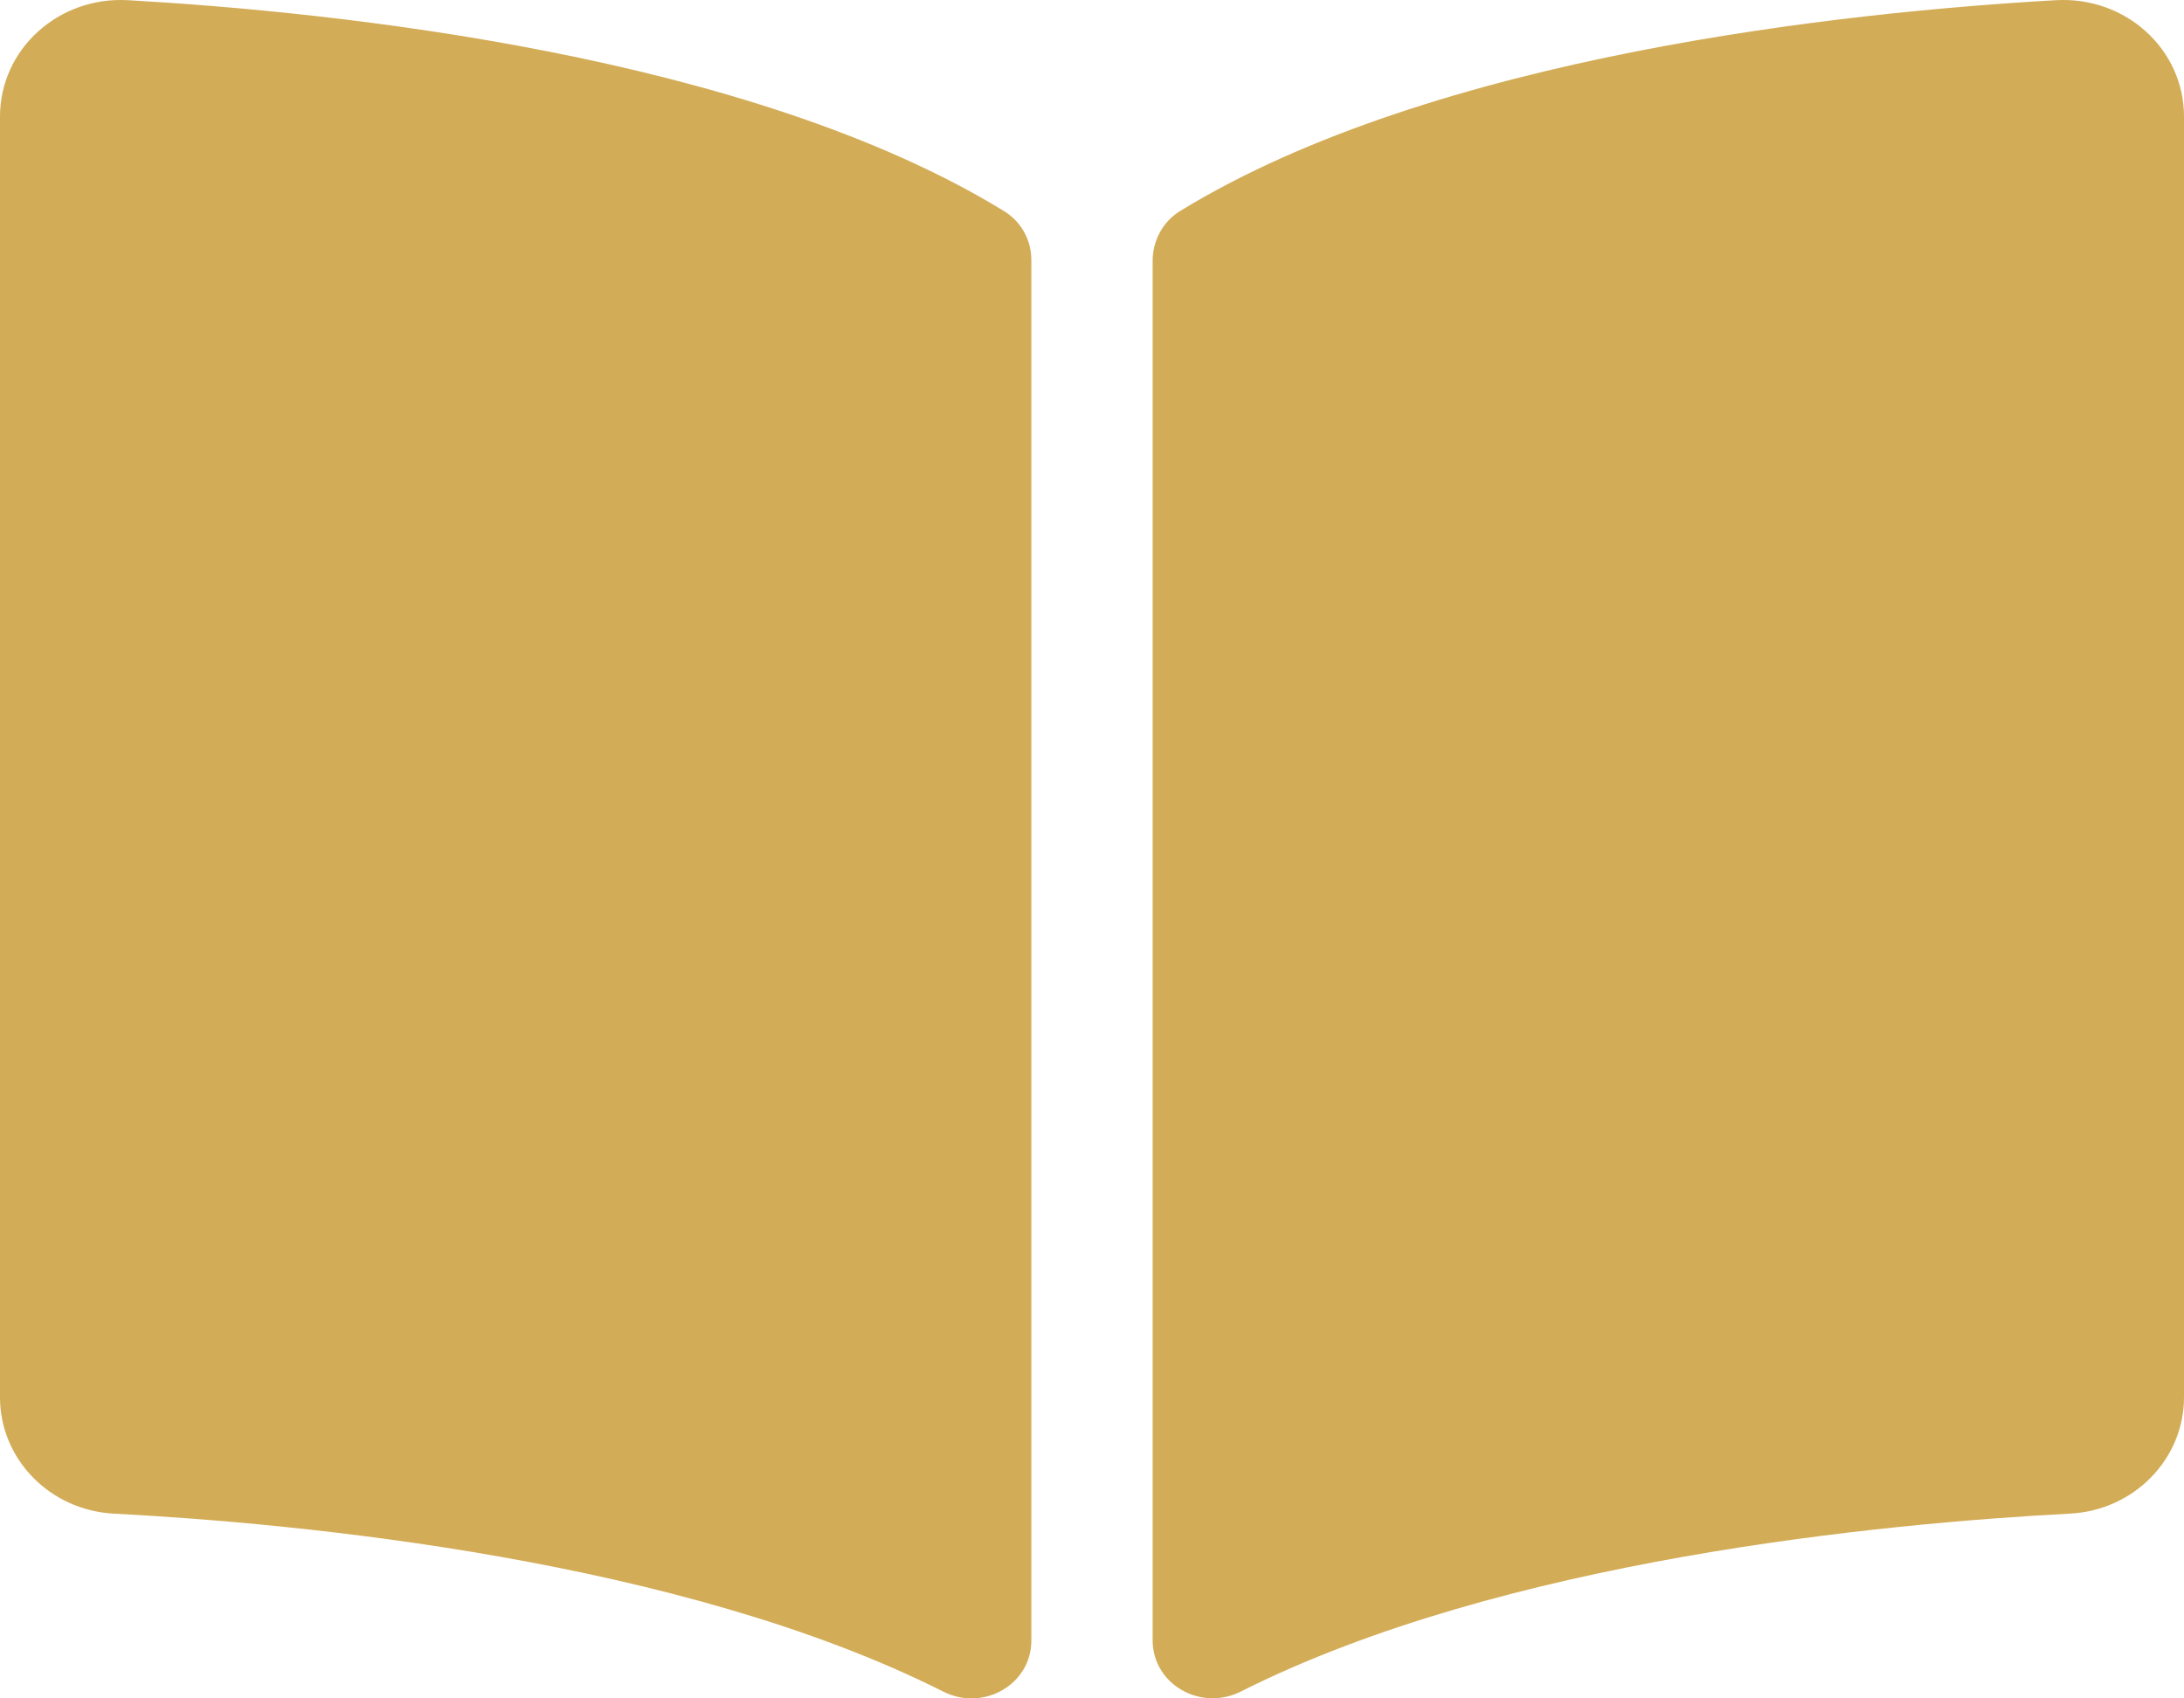
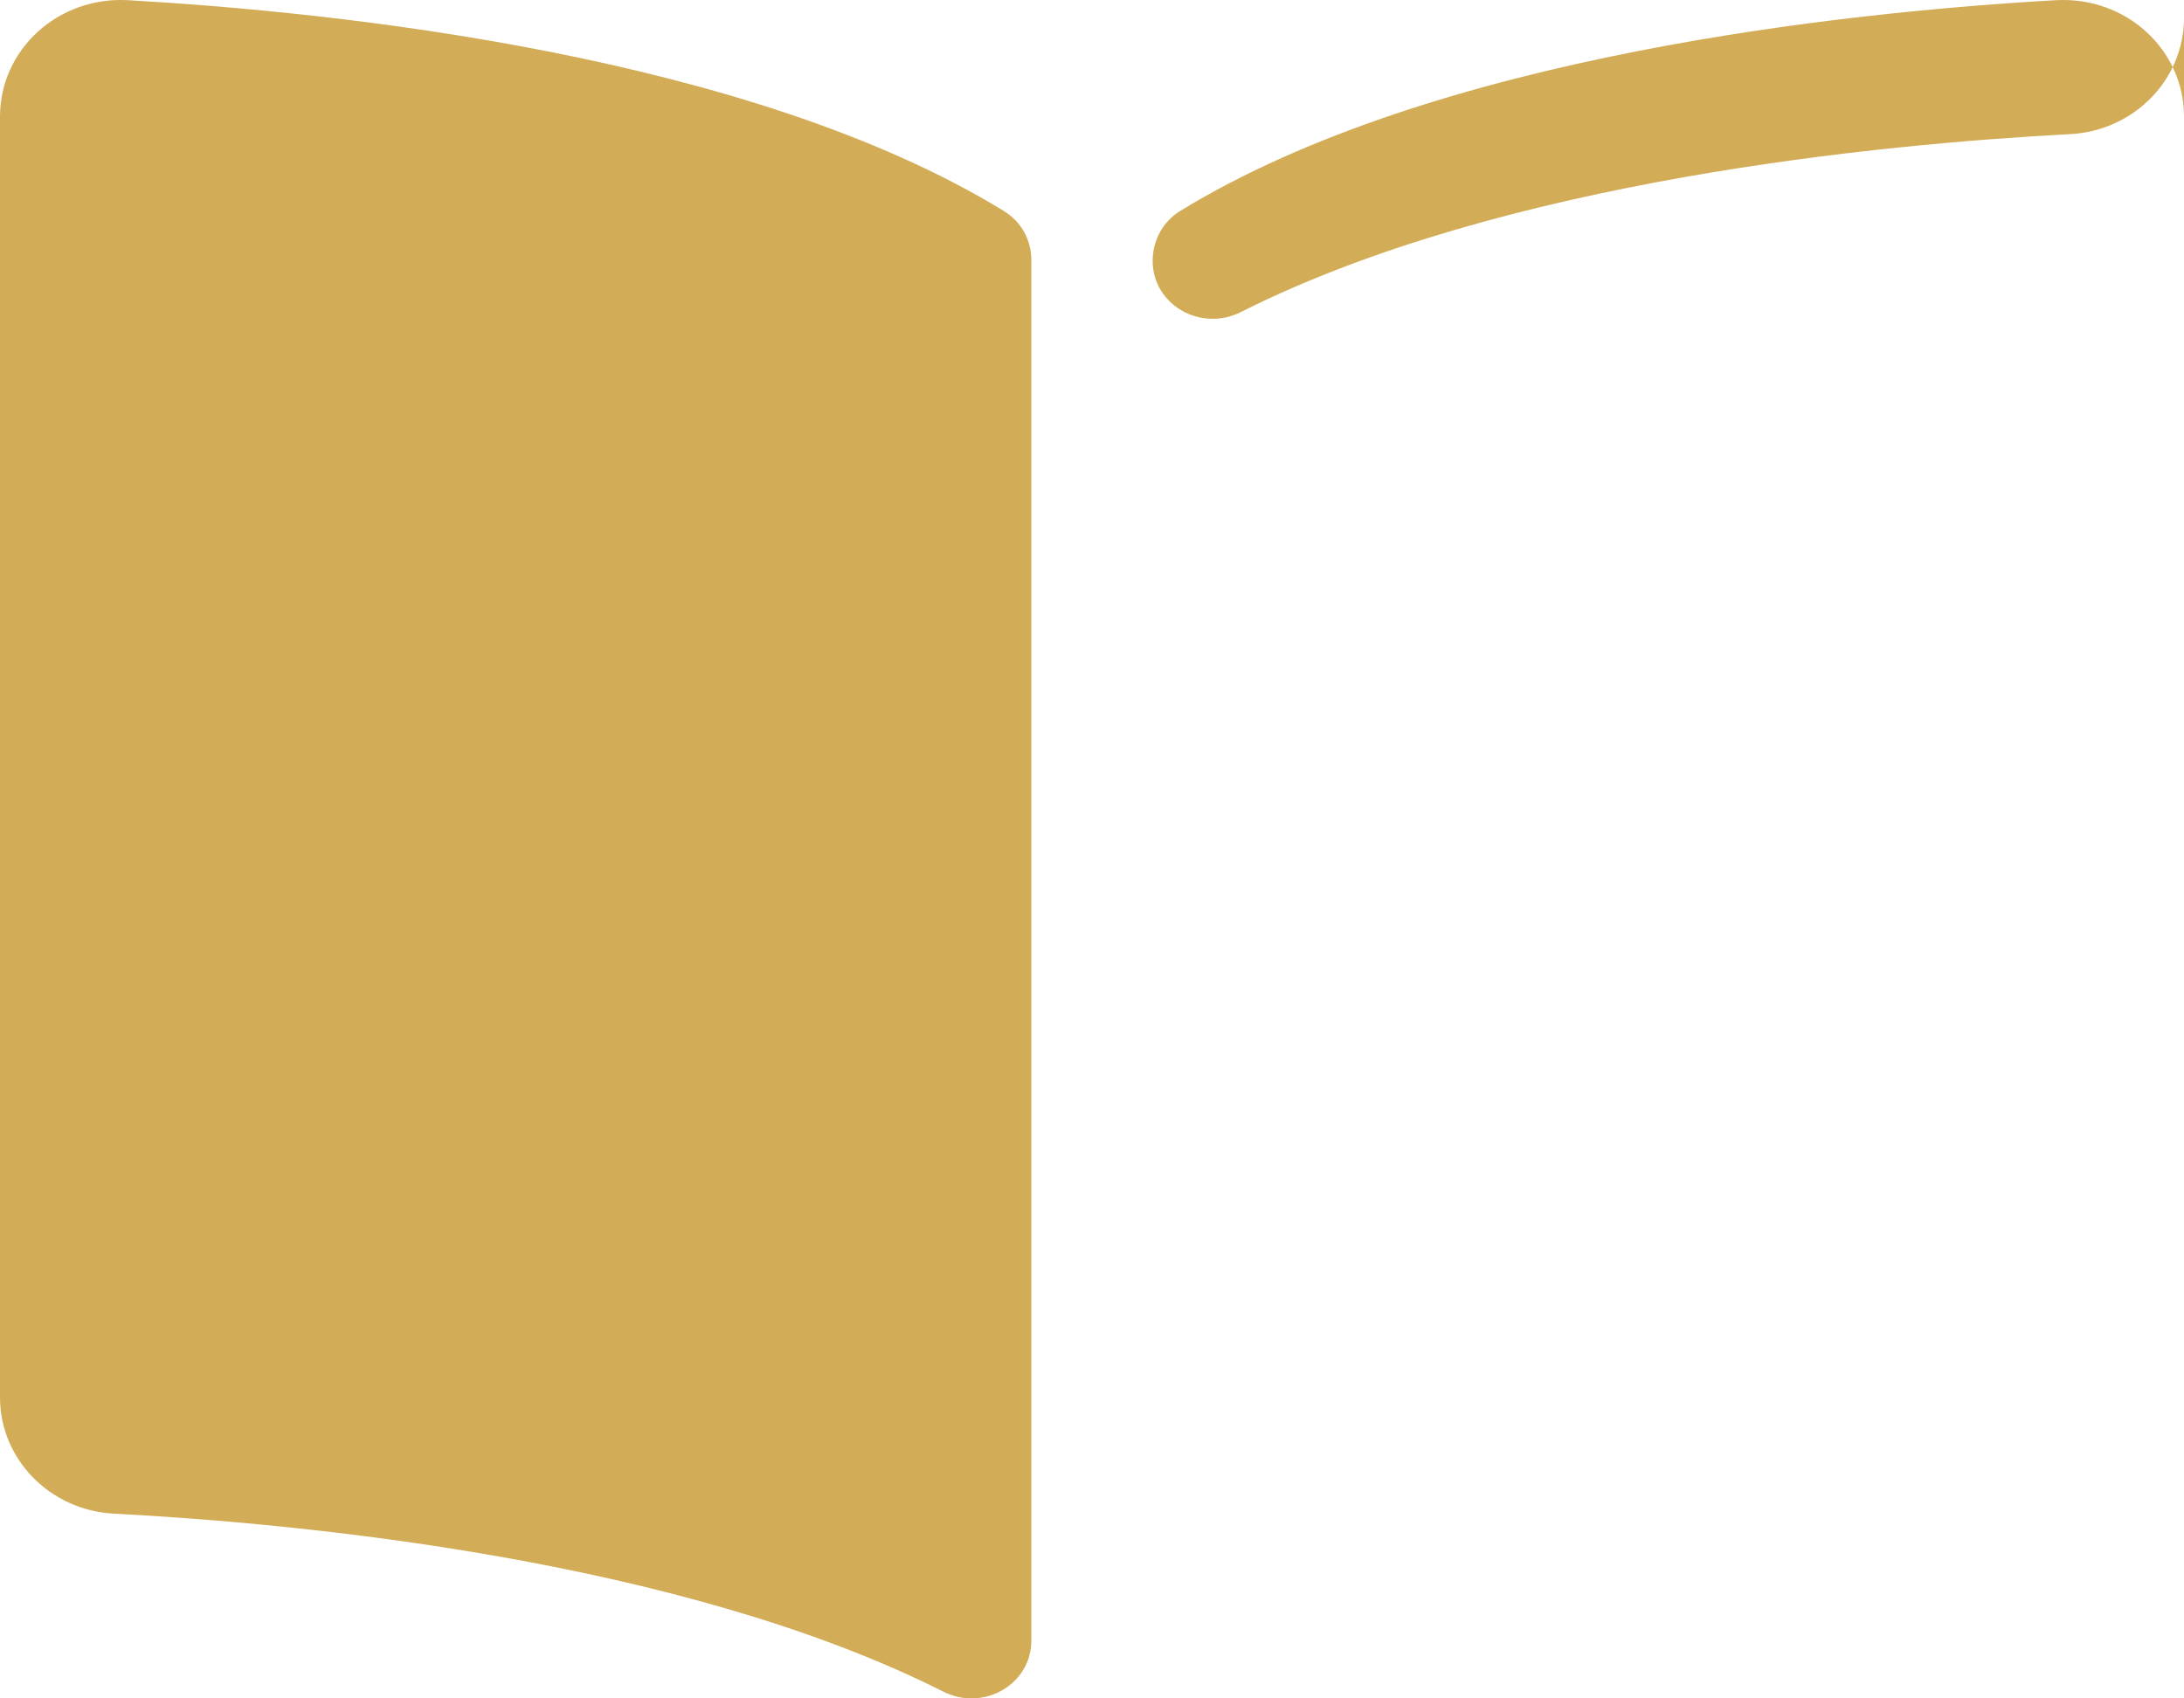
<svg xmlns="http://www.w3.org/2000/svg" id="Layer_2" data-name="Layer 2" viewBox="0 0 575.99 448">
  <defs>
    <style> .cls-1 { fill: #d3ac57; } </style>
  </defs>
  <g id="Layer_1-2" data-name="Layer 1">
-     <path class="cls-1" d="M542.22.05c-54.8,3.11-163.72,14.43-230.96,55.59-4.64,2.84-7.27,7.89-7.27,13.17v363.87c0,11.55,12.63,18.85,23.28,13.49,69.18-34.82,169.23-44.32,218.7-46.92,16.89-.89,30.02-14.43,30.02-30.66V30.75c.01-17.71-15.35-31.74-33.77-30.7ZM264.73,55.64C197.5,14.48,88.58,3.17,33.78.05,15.36-.99,0,13.04,0,30.75v337.85c0,16.24,13.13,29.78,30.02,30.66,49.49,2.6,149.59,12.11,218.77,46.95,10.62,5.35,23.21-1.94,23.21-13.46V68.63c0-5.29-2.62-10.14-7.27-12.99Z" />
+     <path class="cls-1" d="M542.22.05c-54.8,3.11-163.72,14.43-230.96,55.59-4.64,2.84-7.27,7.89-7.27,13.17c0,11.55,12.63,18.85,23.28,13.49,69.18-34.82,169.23-44.32,218.7-46.92,16.89-.89,30.02-14.43,30.02-30.66V30.75c.01-17.71-15.35-31.74-33.77-30.7ZM264.73,55.64C197.5,14.48,88.58,3.17,33.78.05,15.36-.99,0,13.04,0,30.75v337.85c0,16.24,13.13,29.78,30.02,30.66,49.49,2.6,149.59,12.11,218.77,46.95,10.62,5.35,23.21-1.94,23.21-13.46V68.63c0-5.29-2.62-10.14-7.27-12.99Z" />
  </g>
</svg>